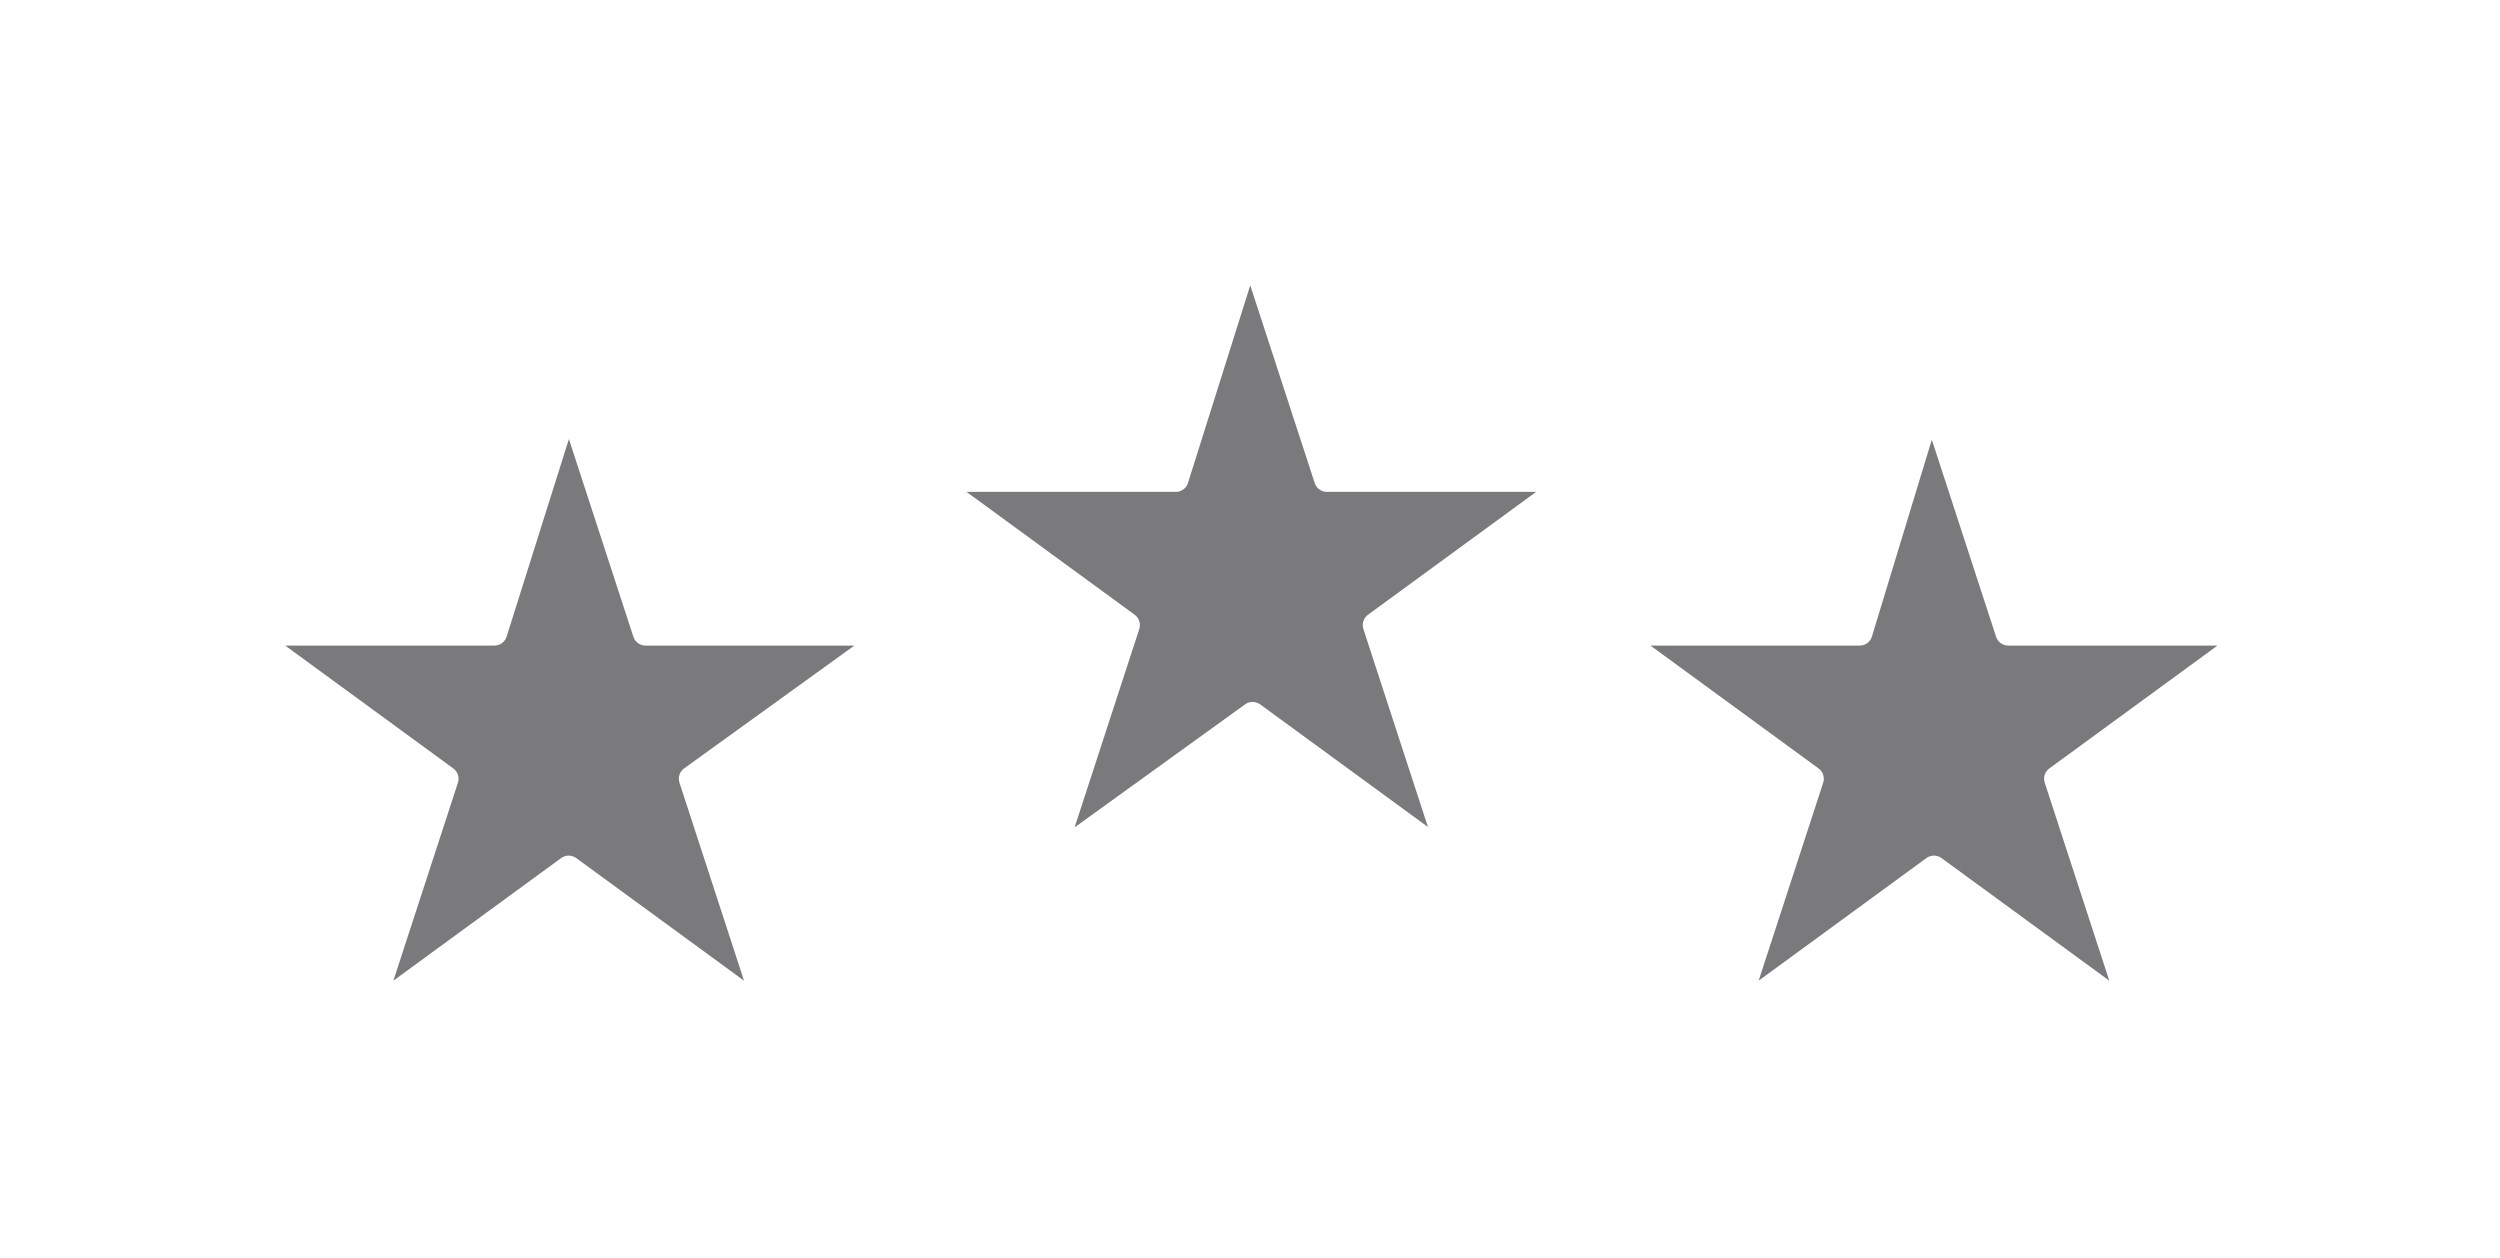
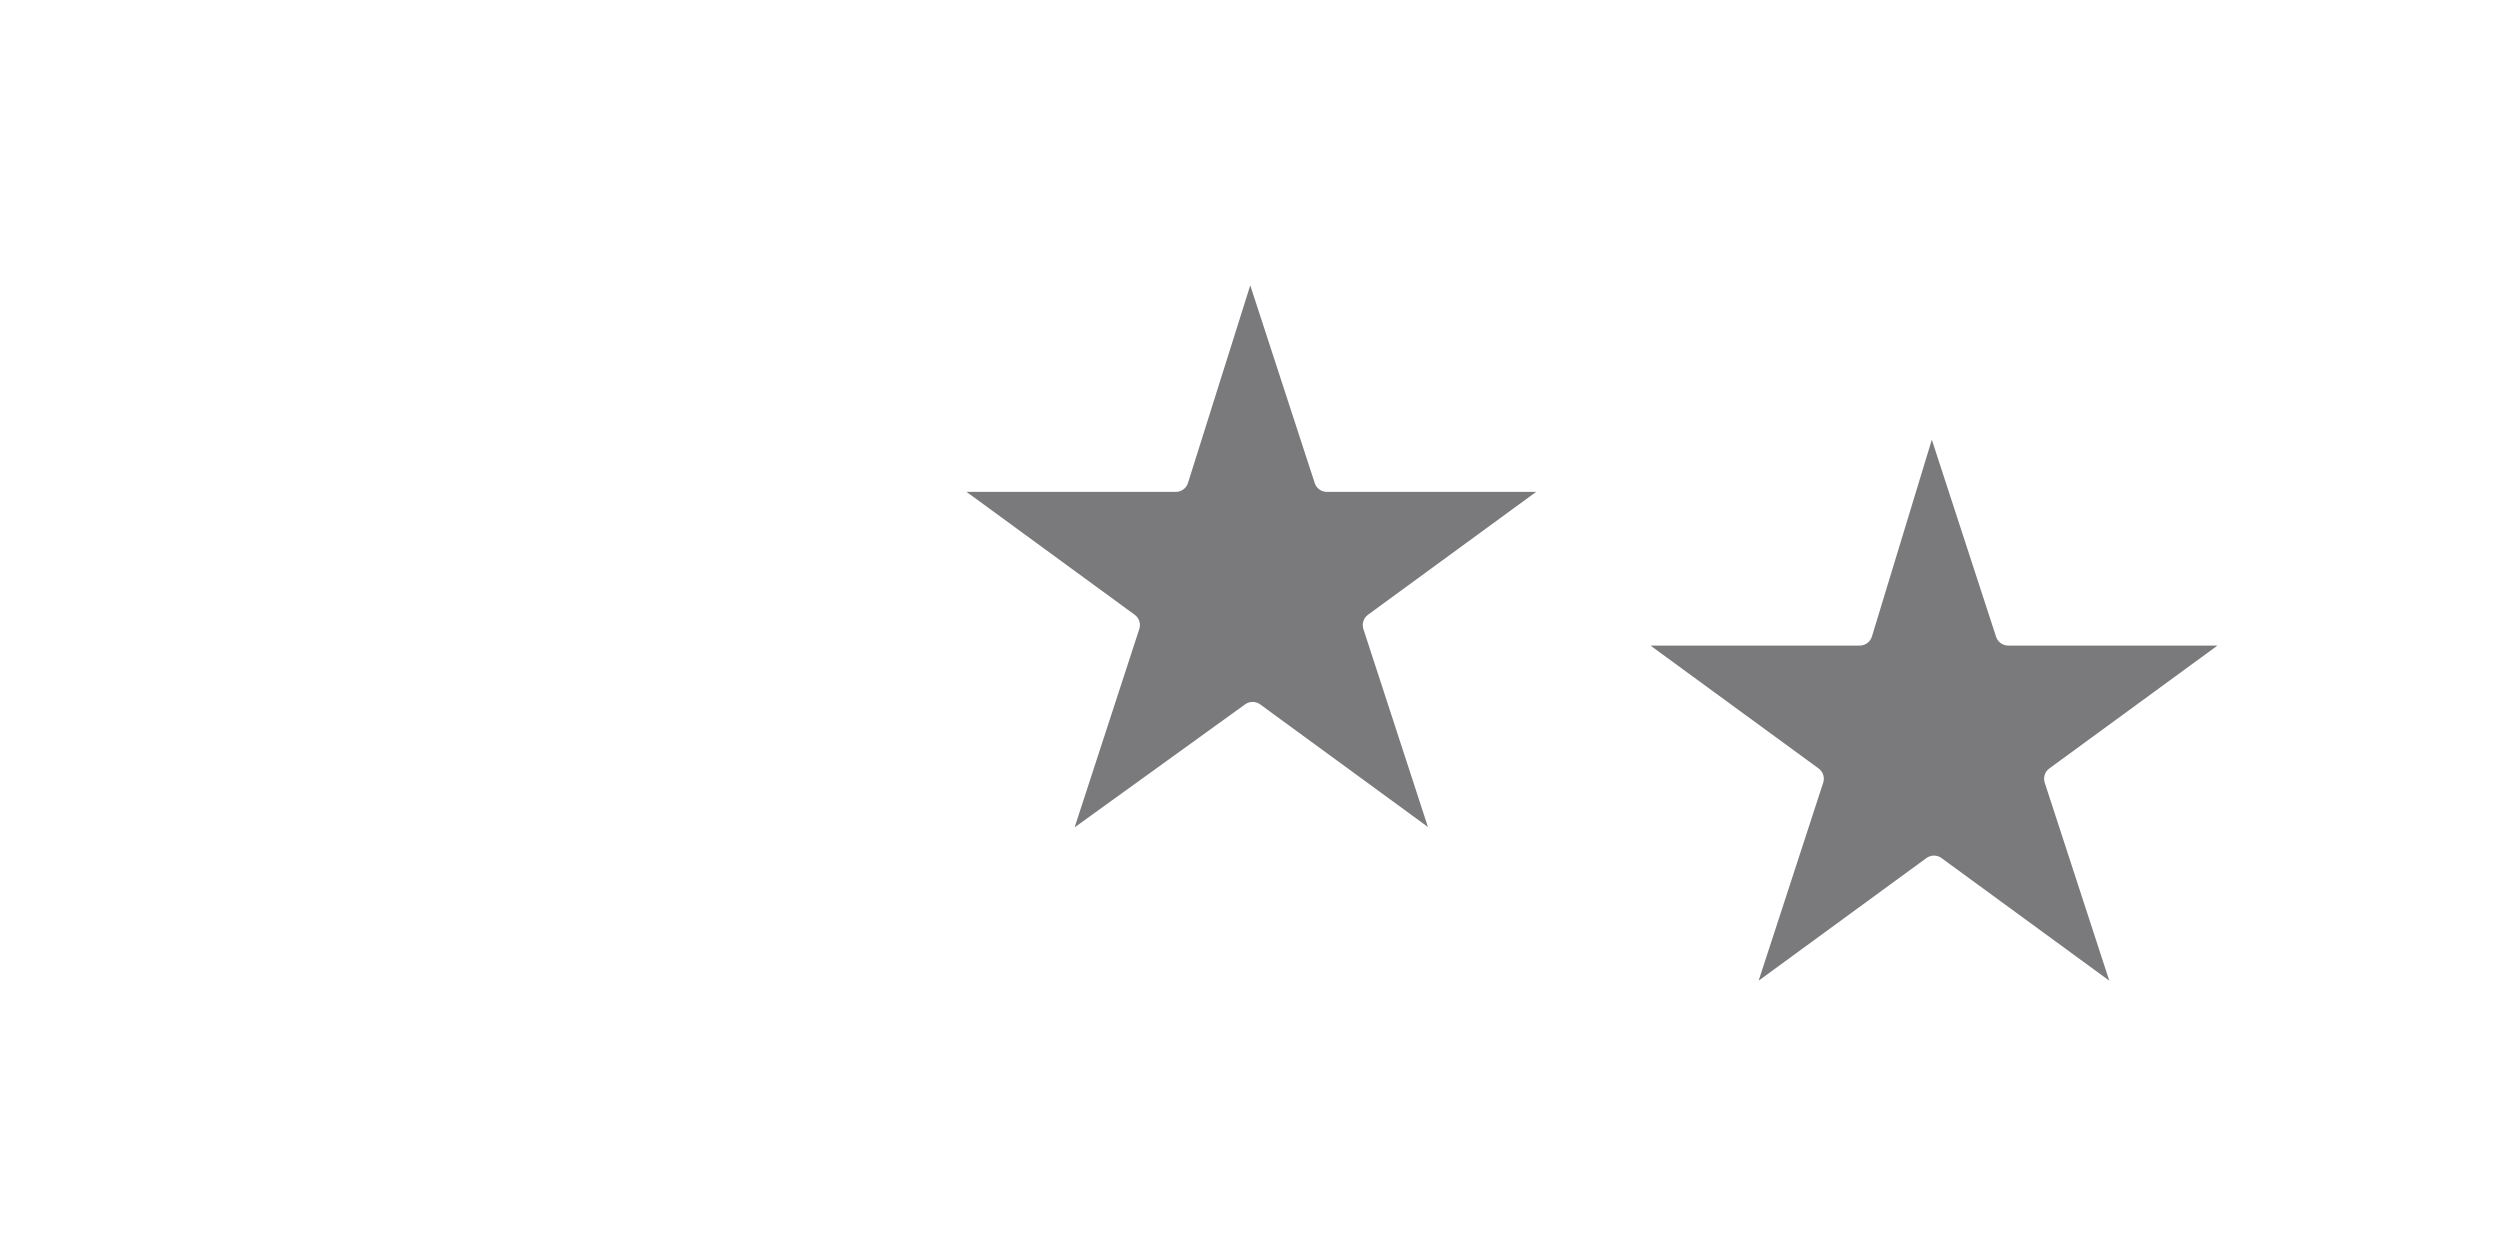
<svg xmlns="http://www.w3.org/2000/svg" version="1.1" id="レイヤー_1" x="0px" y="0px" viewBox="0 0 97.6 49.1" style="enable-background:new 0 0 97.6 49.1;" xml:space="preserve">
  <style type="text/css">
	.st0{filter:url(#a);}
	.st1{fill:#7A7A7C;stroke:#FFFFFF;stroke-linecap:round;stroke-linejoin:round;}
	.st2{filter:url(#b);}
	.st3{filter:url(#c);}
</style>
  <filter filterUnits="userSpaceOnUse" height="43.122" id="c" width="44.364" x="0" y="6">
    <feOffset dy="3" />
    <feGaussianBlur result="blur-3" stdDeviation="3" />
    <feFlood flood-opacity=".161" />
    <feComposite in2="blur-3" operator="in" />
    <feComposite in="SourceGraphic" operator="over" />
  </filter>
  <filter filterUnits="userSpaceOnUse" height="43.122" id="b" width="44.364" x="53.263" y="6">
    <feOffset dy="3" />
    <feGaussianBlur result="blur-2" stdDeviation="3" />
    <feFlood flood-opacity=".161" />
    <feComposite in2="blur-2" operator="in" />
    <feComposite in="SourceGraphic" operator="over" />
  </filter>
  <filter filterUnits="userSpaceOnUse" height="43.122" id="a" width="44.364" x="26.632" y="0">
    <feOffset dy="3" />
    <feGaussianBlur result="blur" stdDeviation="3" />
    <feFlood flood-opacity=".161" />
    <feComposite in2="blur" operator="in" />
    <feComposite in="SourceGraphic" operator="over" />
  </filter>
  <g transform="translate(.002 .003)" class="st0">
    <path class="st1" d="M48.8,6.5l3,9.2h9.7l-7.8,5.7l3,9.2l-7.8-5.7L41,30.6l3-9.2l-7.8-5.7h9.7L48.8,6.5z" />
  </g>
  <g transform="translate(.002 .003)" class="st2">
    <path class="st1" d="M75.4,12.5l3,9.2h9.7l-7.8,5.7l3,9.2l-7.8-5.7l-7.8,5.7l3-9.2l-7.8-5.7h9.7L75.4,12.5z" />
  </g>
  <g transform="translate(.002 .003)" class="st3">
-     <path class="st1" d="M22.2,12.5l3,9.2h9.7L27,27.4l3,9.2l-7.8-5.7l-7.8,5.7l3-9.2l-7.8-5.7h9.7L22.2,12.5z" />
-   </g>
+     </g>
</svg>